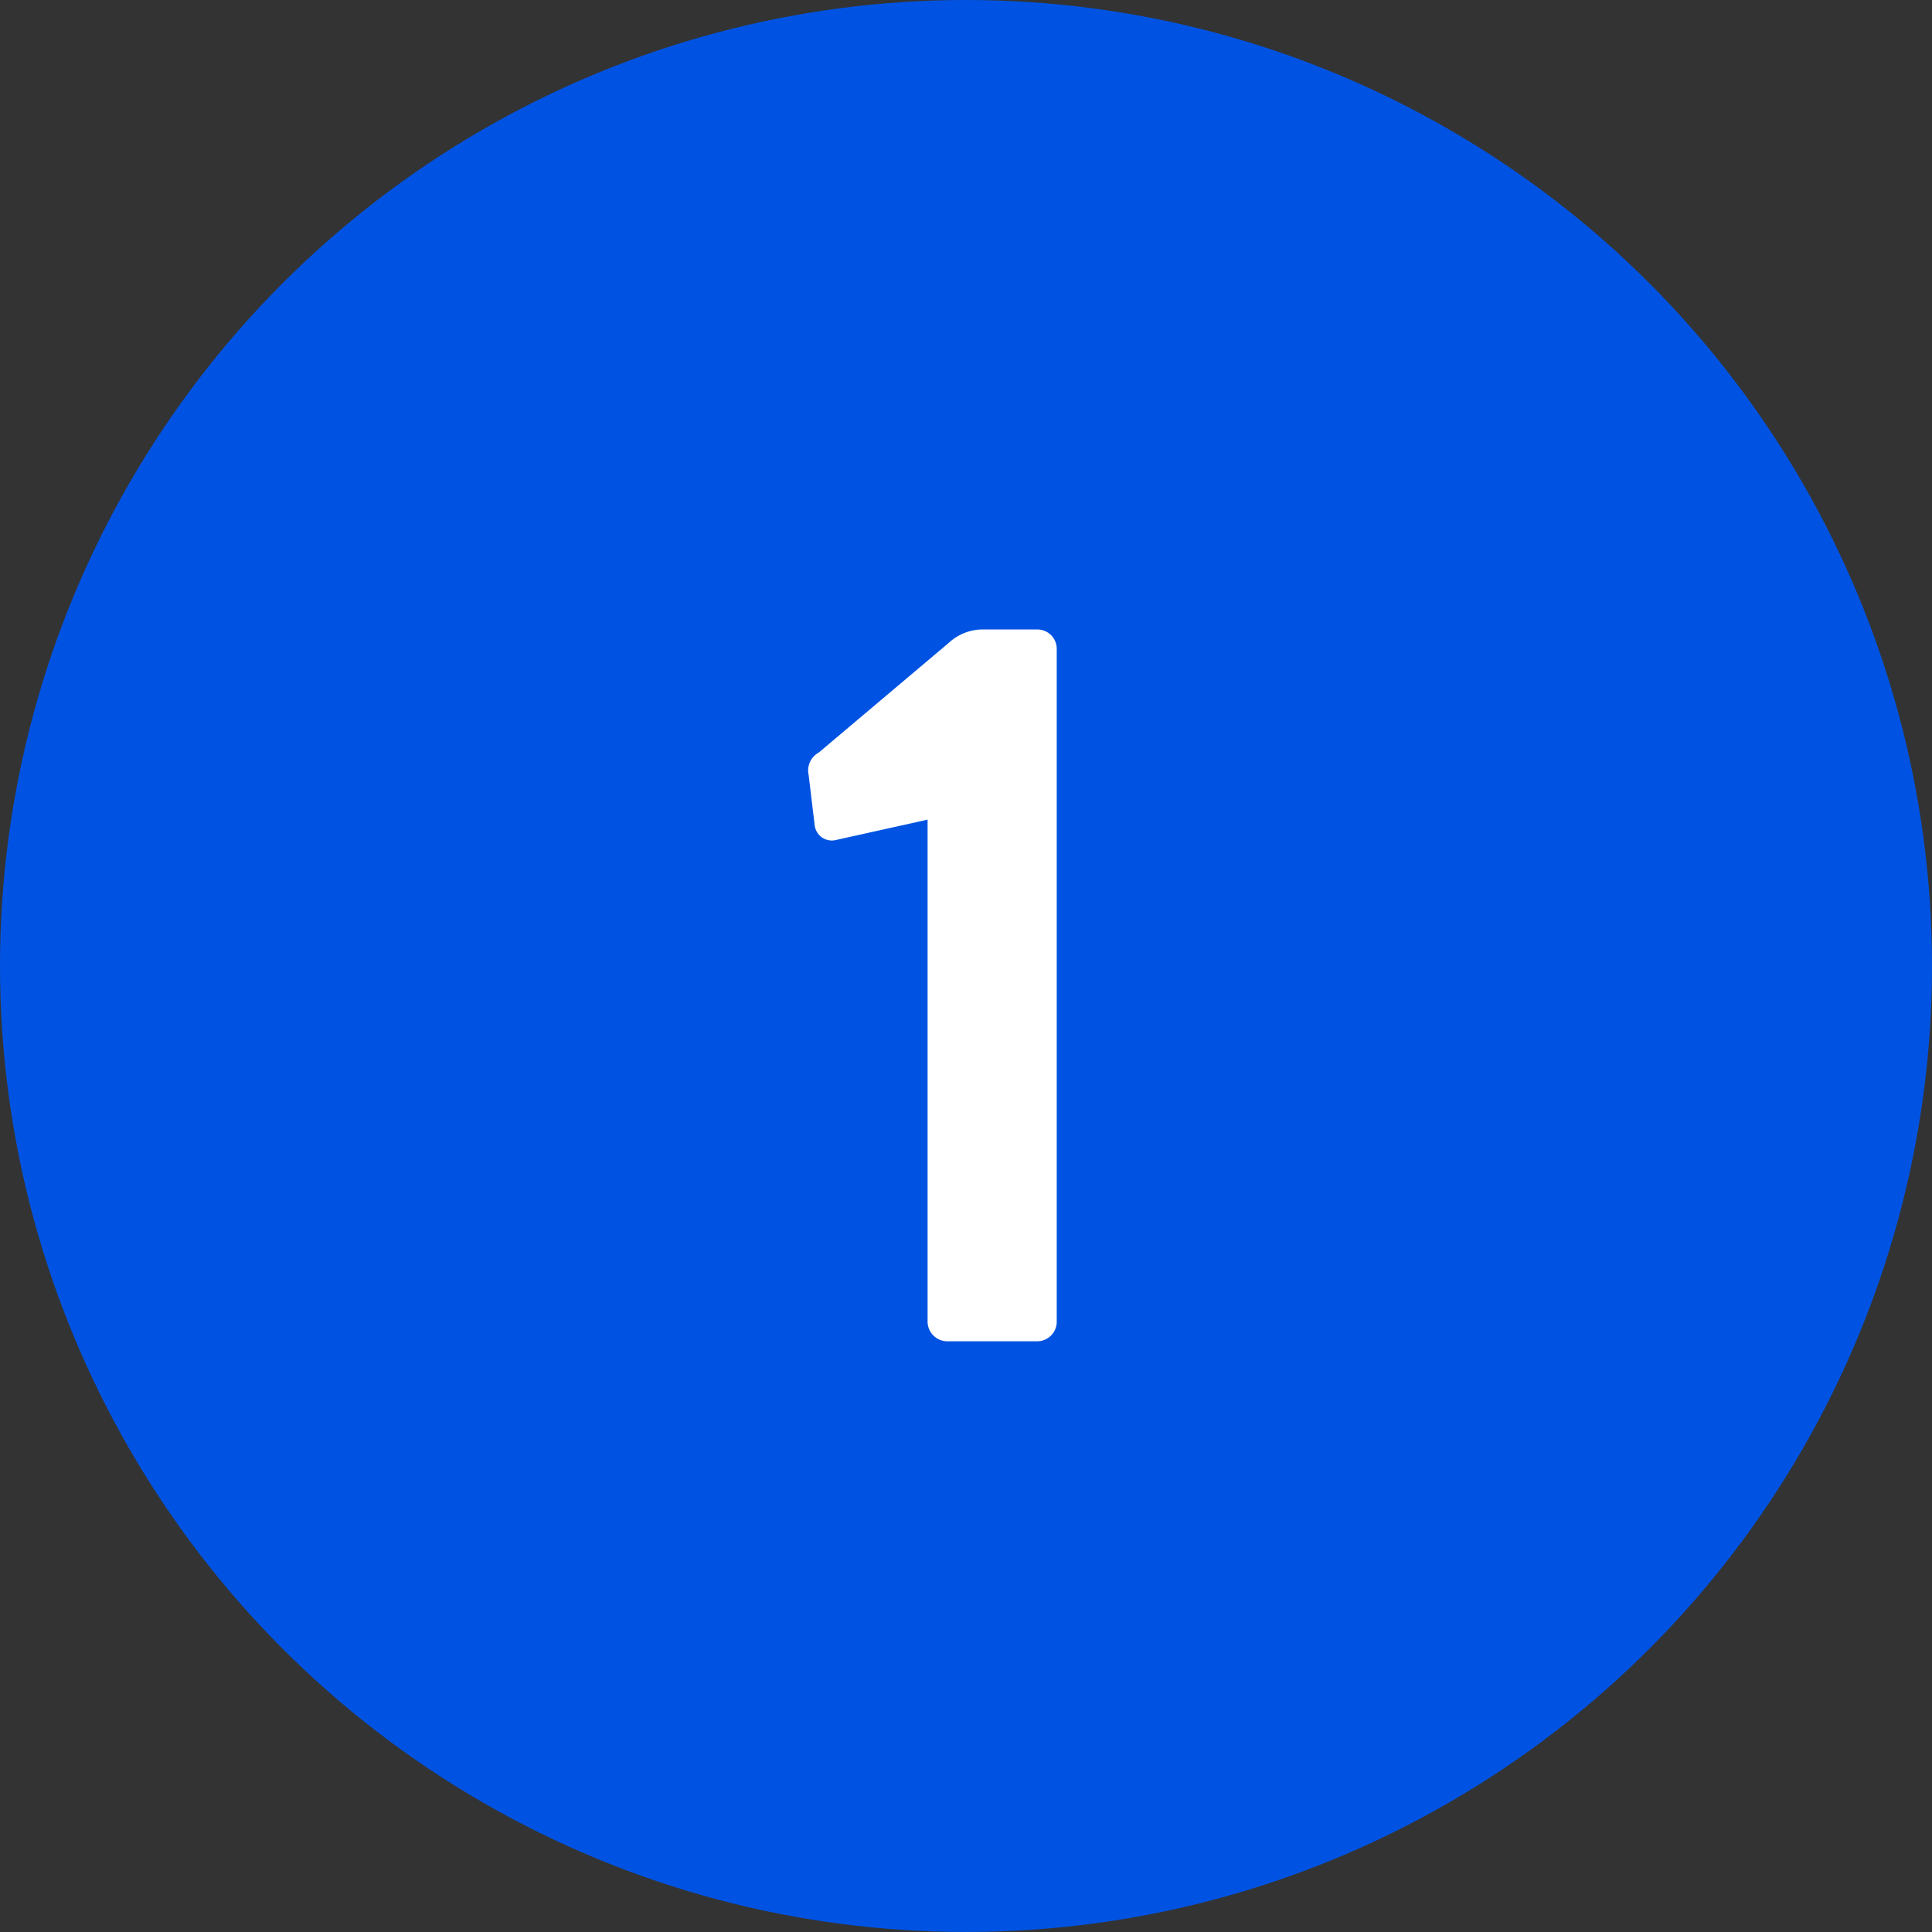
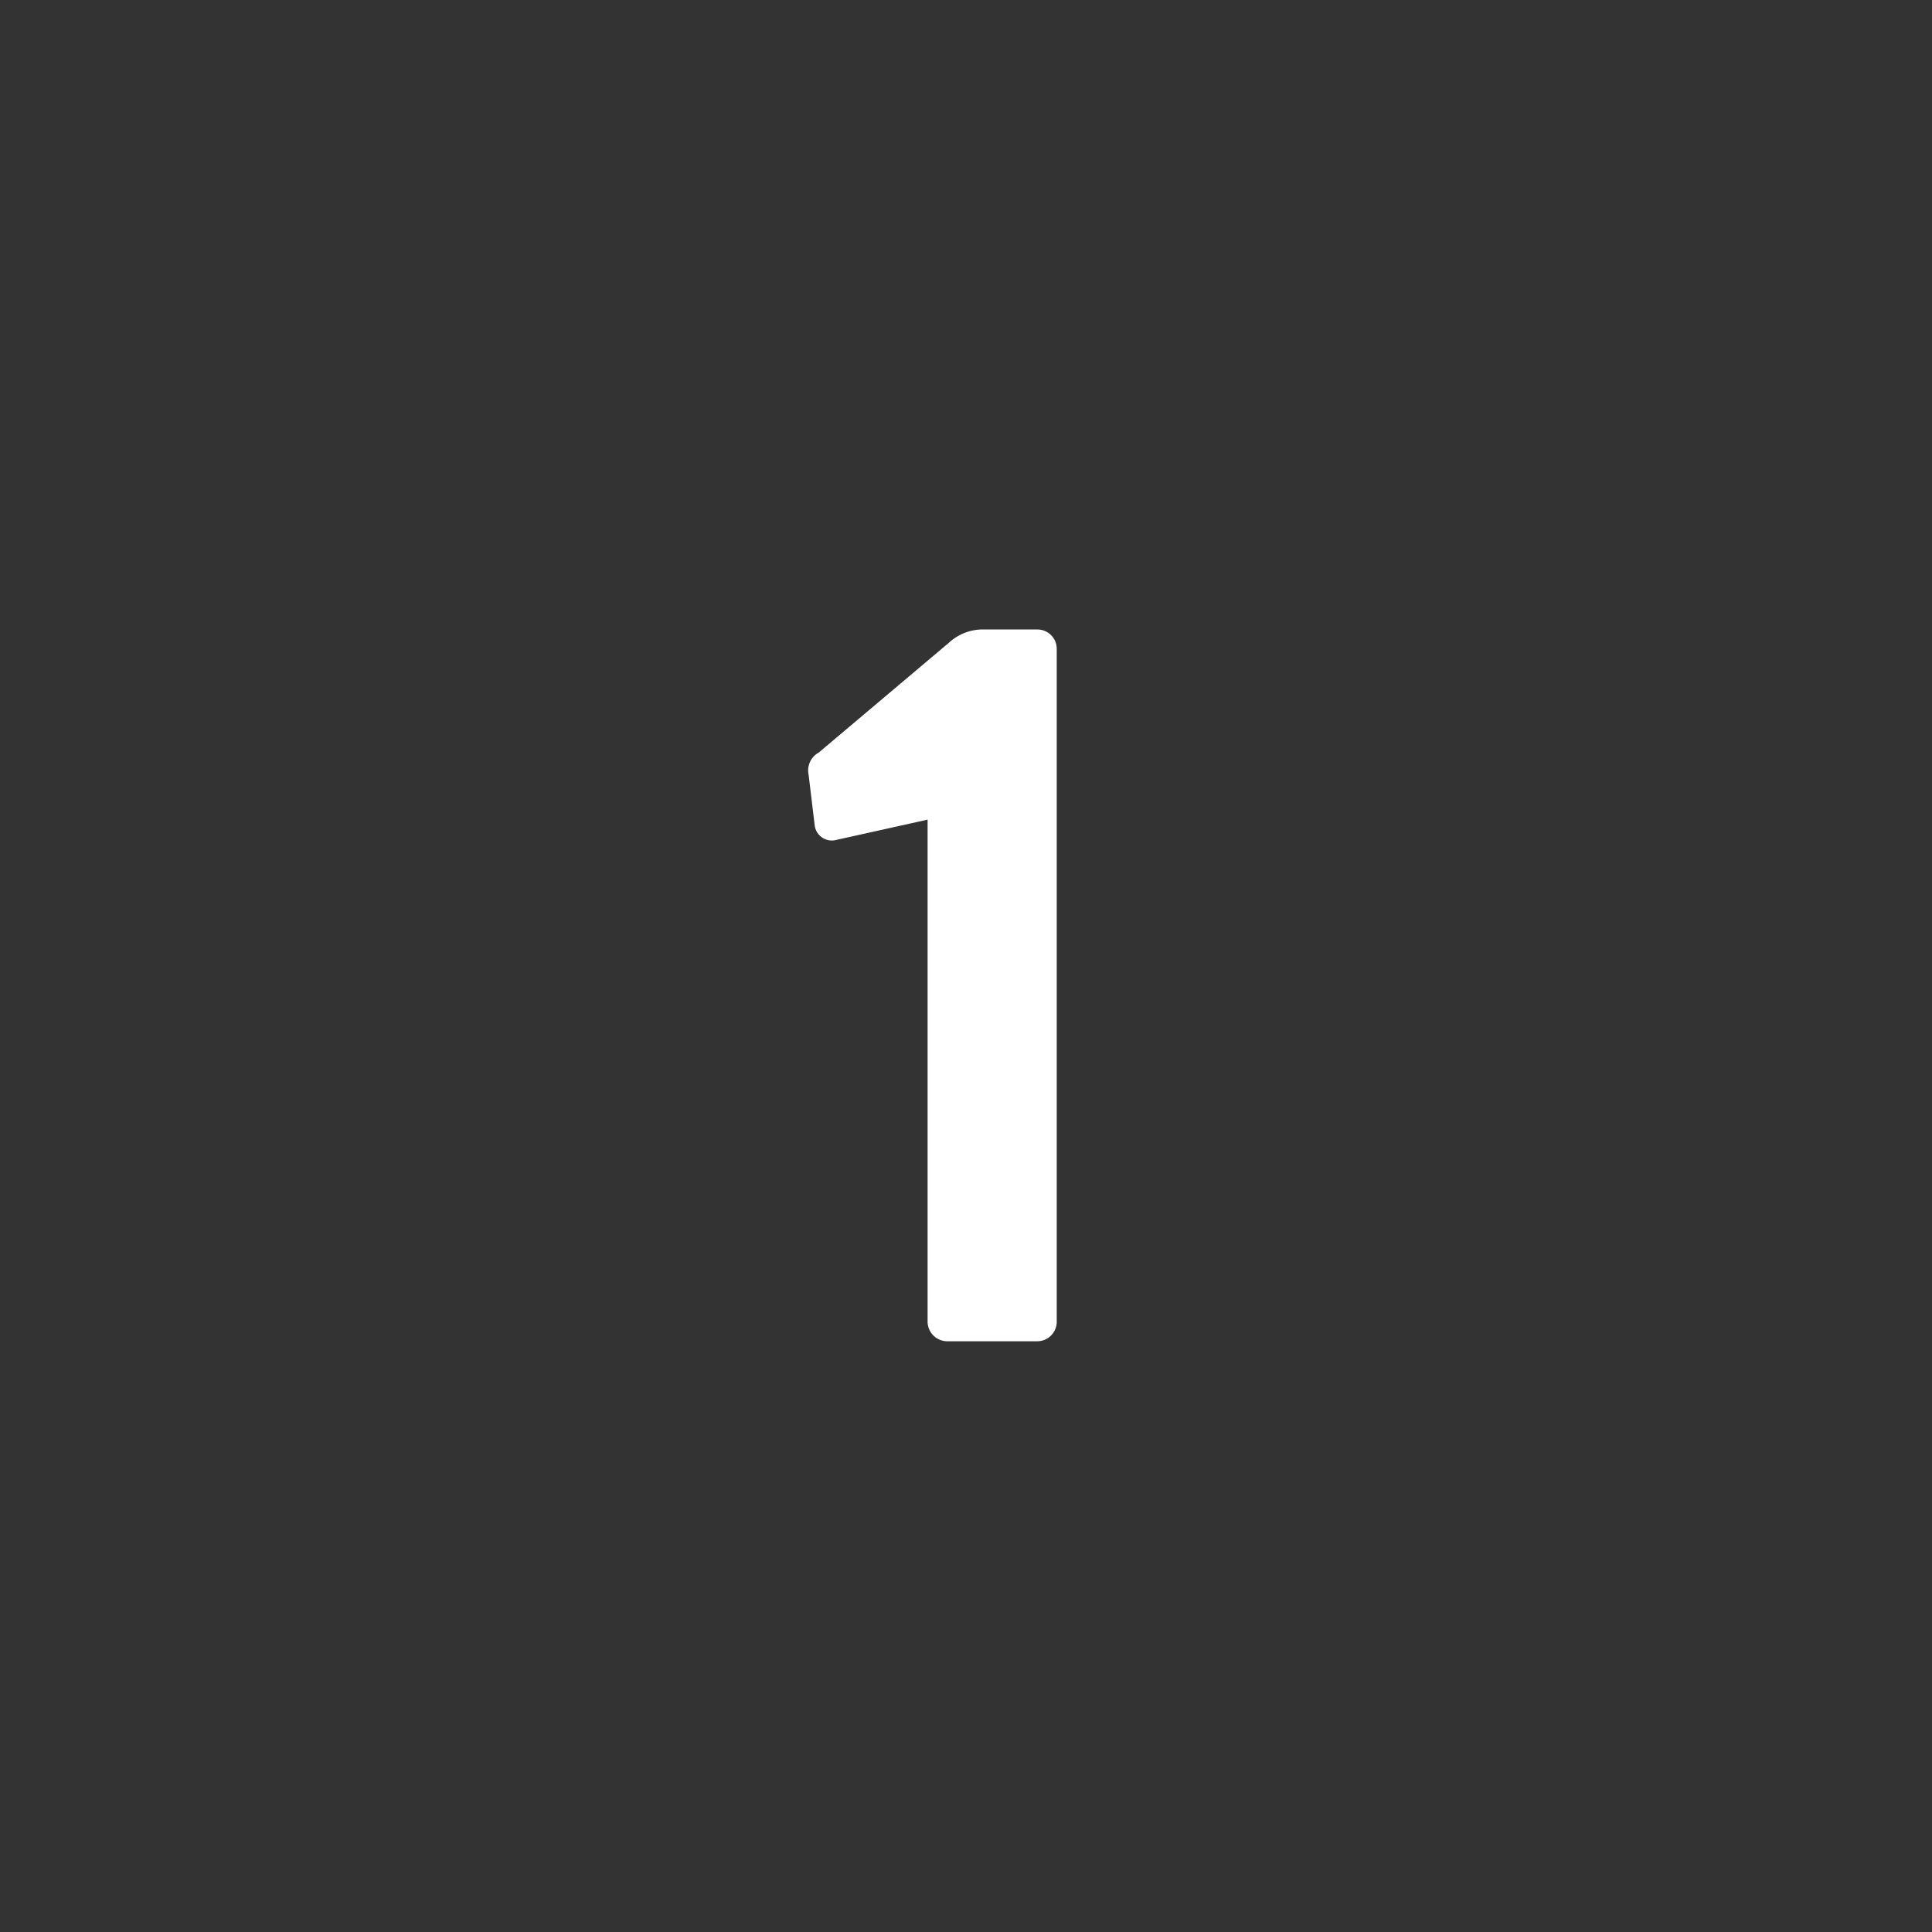
<svg xmlns="http://www.w3.org/2000/svg" id="_1" data-name="1" width="141.831" height="141.831" viewBox="0 0 141.831 141.831">
  <rect x="0" y="0" width="141.831" height="141.831" fill="#333333" stroke="none" />
-   <ellipse id="Ellipse_8" data-name="Ellipse 8" cx="70.916" cy="70.915" rx="70.916" ry="70.915" fill="#0053E2" />
  <path id="Path_1842" data-name="Path 1842" d="M44.038,30.459v36.8a1.451,1.451,0,0,0,1.493,1.493H52.1a1.435,1.435,0,0,0,1.418-1.493V17.918A1.417,1.417,0,0,0,52.1,16.5H48.219a3.666,3.666,0,0,0-2.613.97l-9.555,8.062a1.5,1.5,0,0,0-.746,1.642l.448,3.732a1.268,1.268,0,0,0,1.568,1.045Z" transform="translate(24.058 29.712)" fill="#fff" />
</svg>